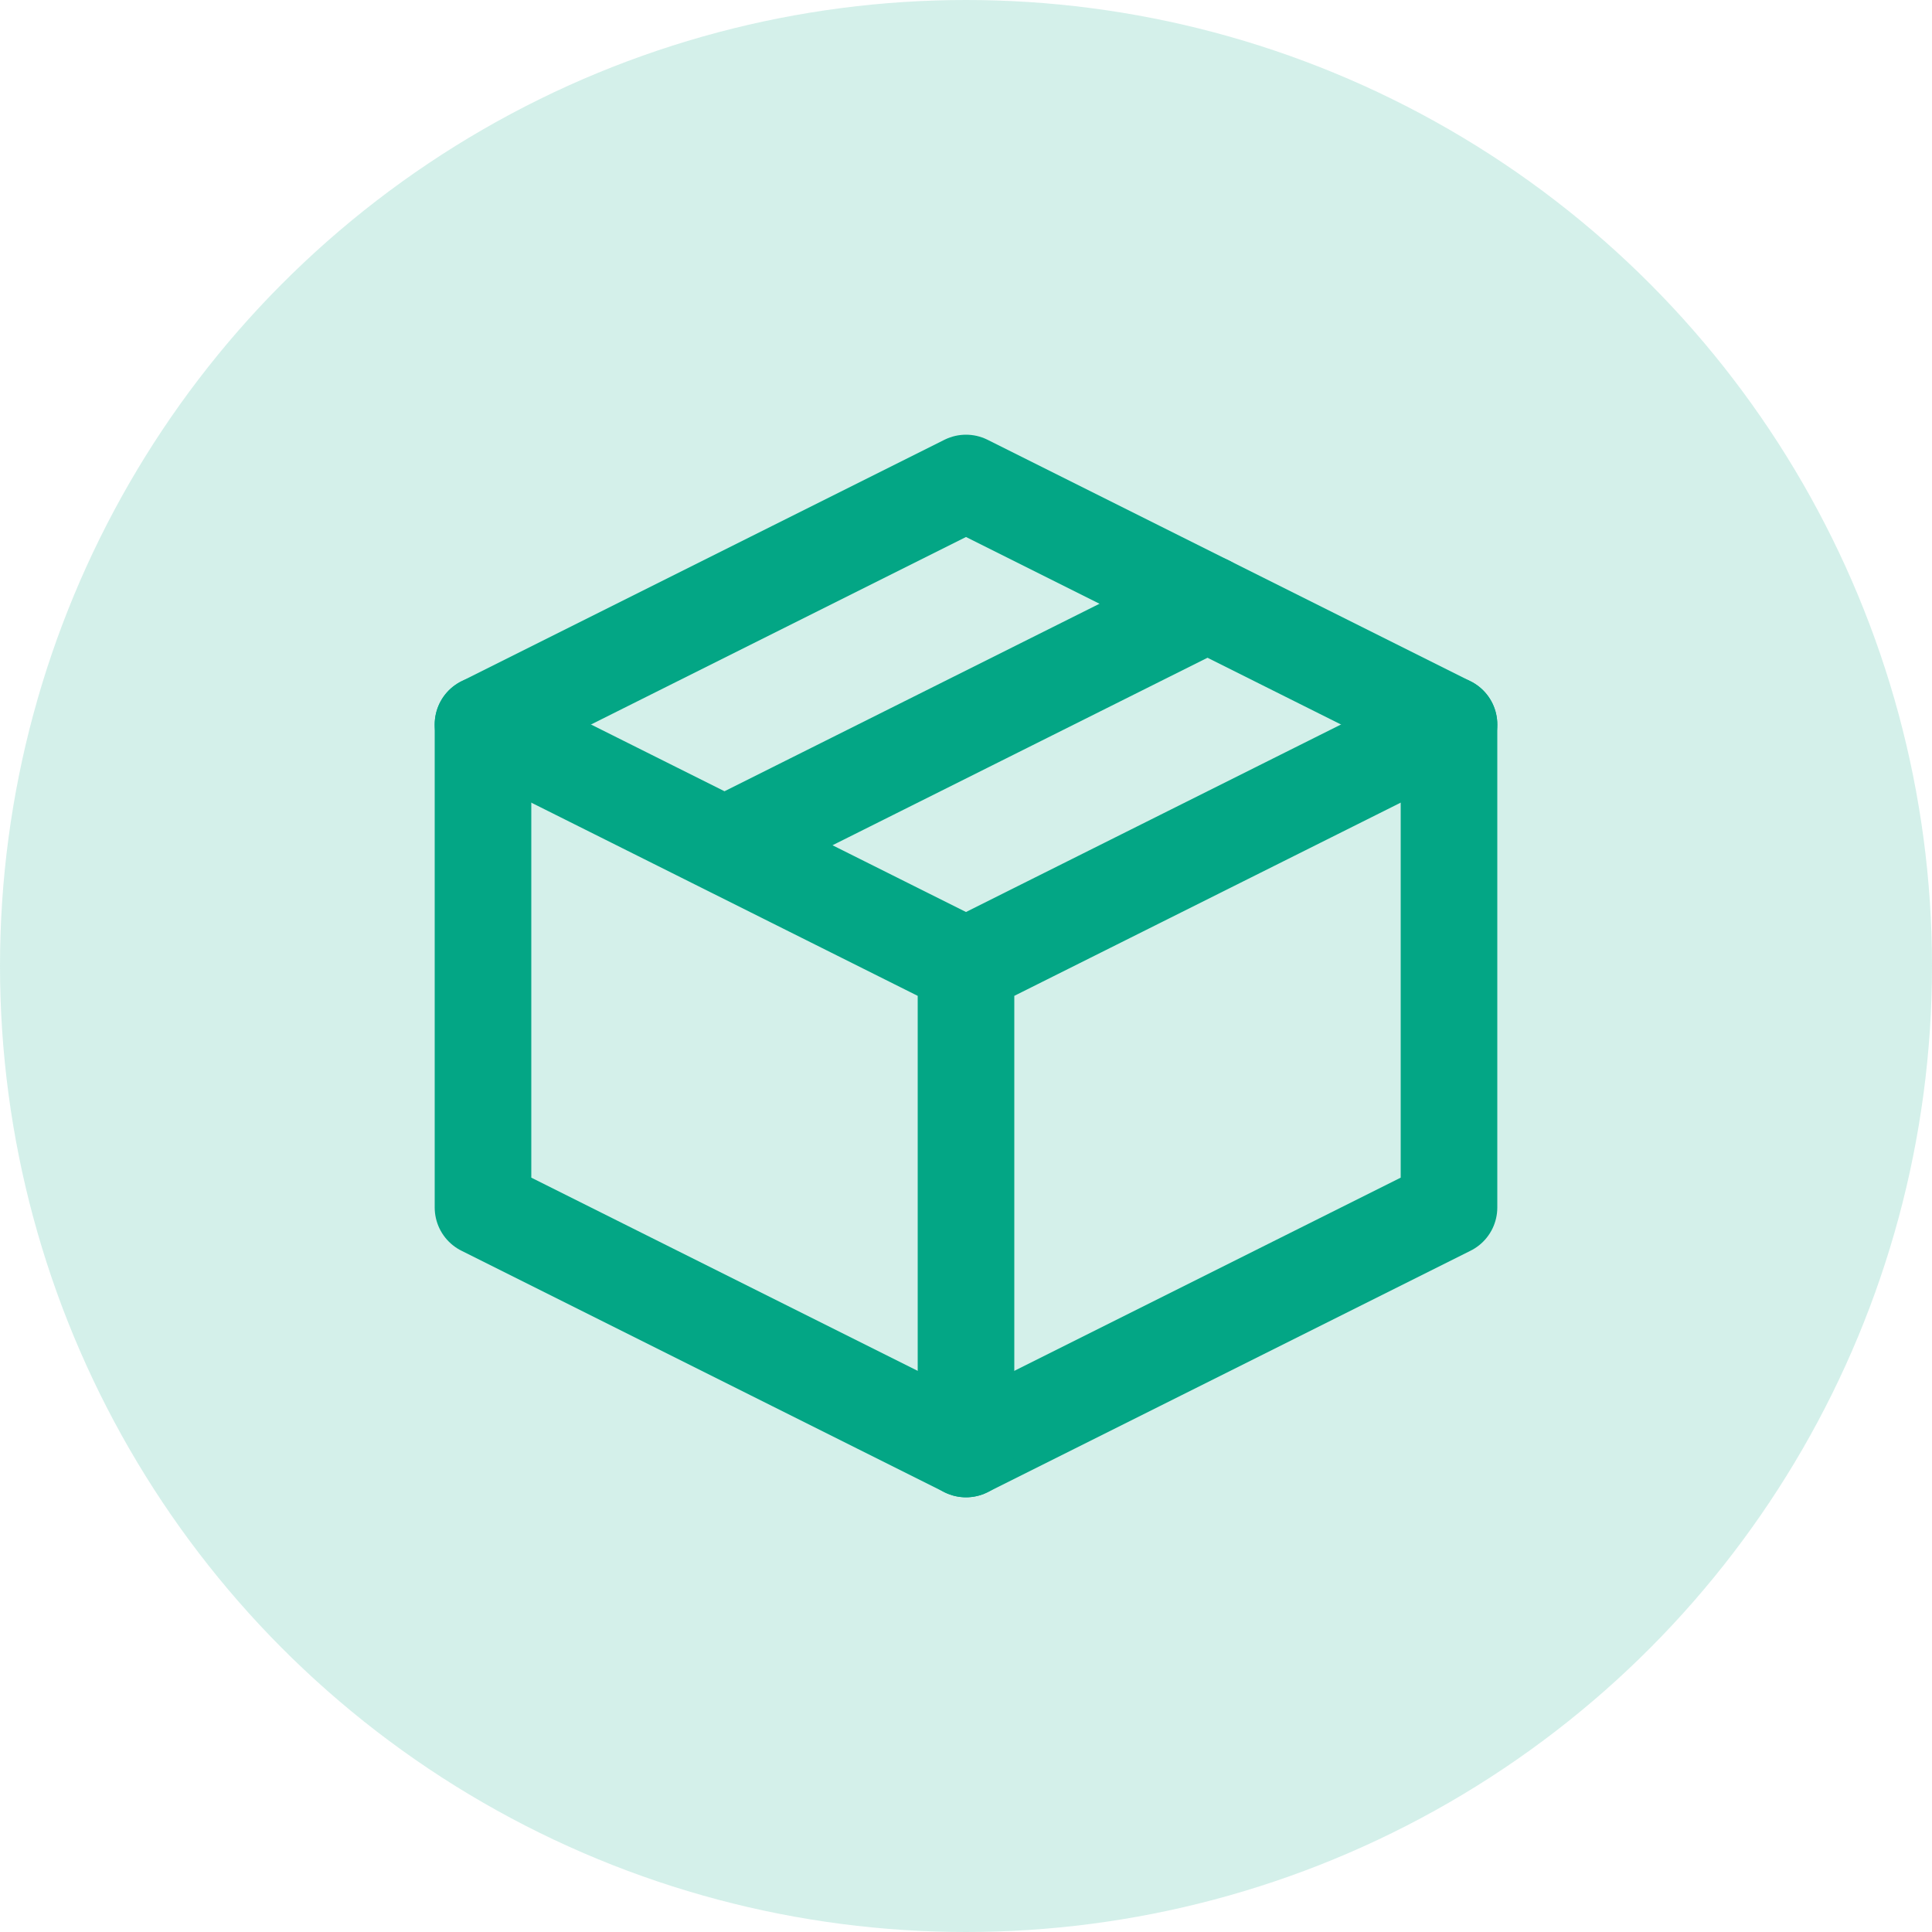
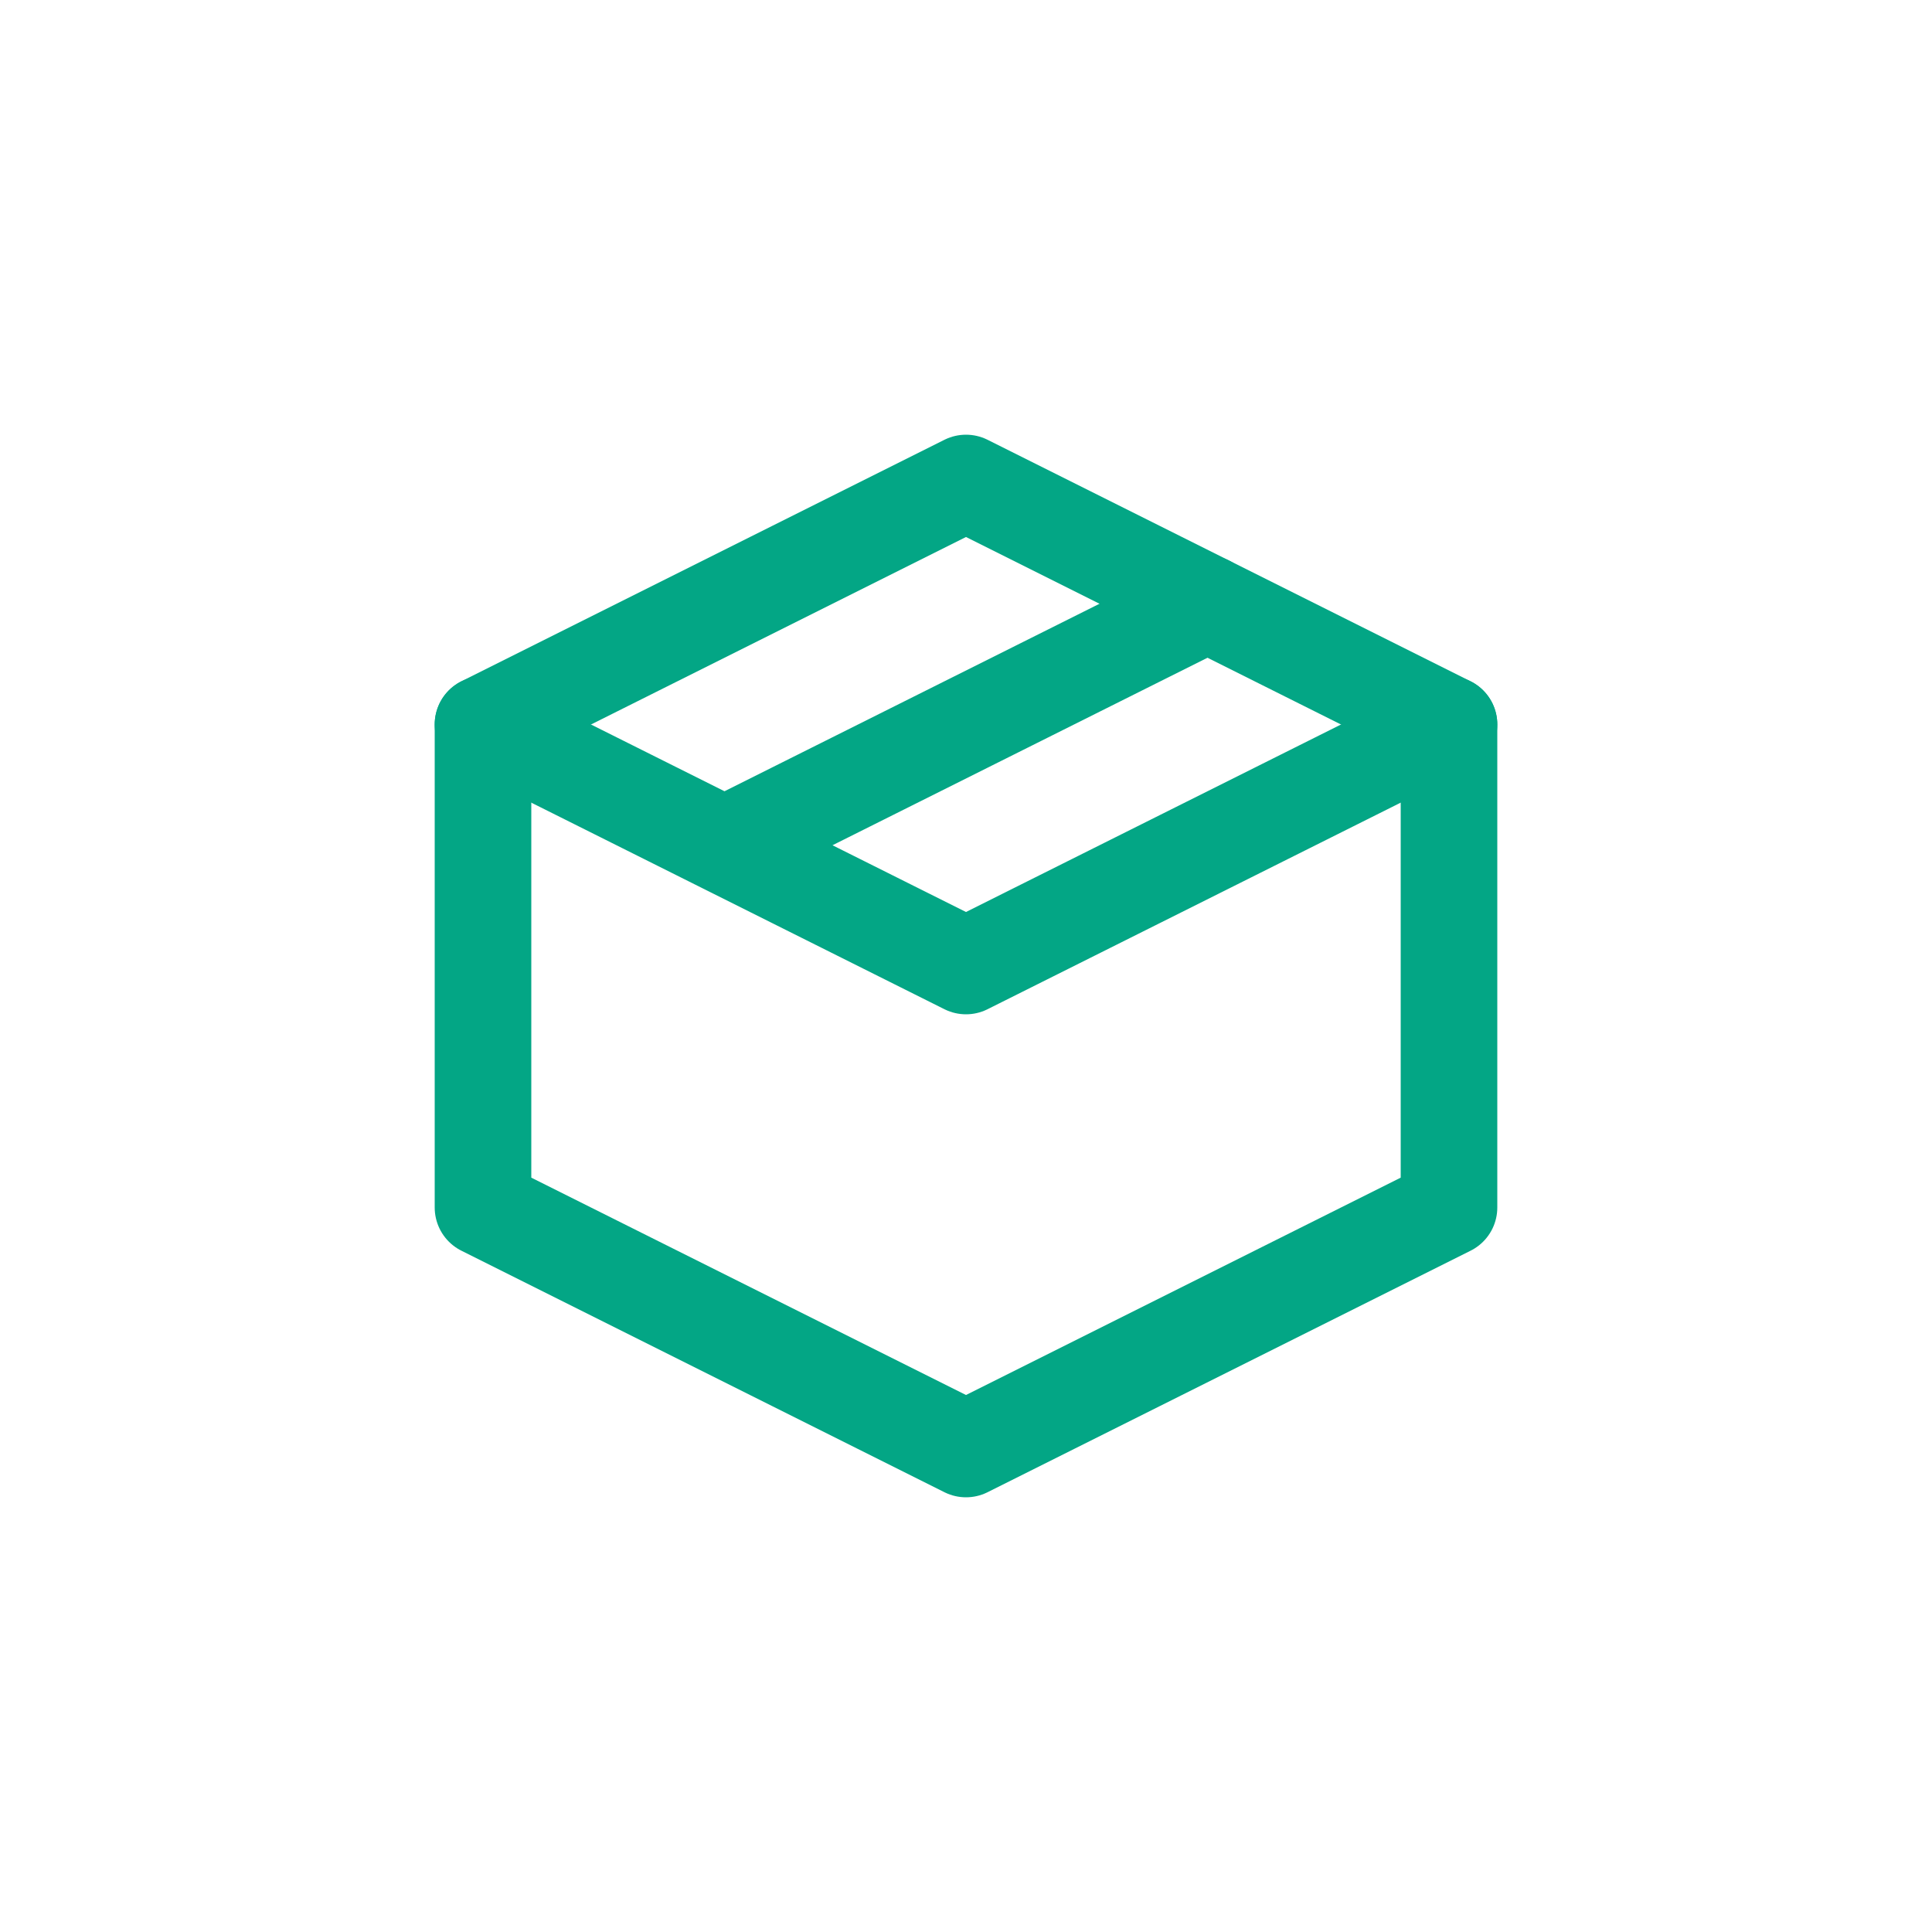
<svg xmlns="http://www.w3.org/2000/svg" width="40" height="40" viewBox="0 0 40 40" fill="none">
-   <circle cx="20" cy="20" r="20" fill="#03A685" fill-opacity="0.17" />
  <path d="M30 15L20 10L10 15V25L20 30L30 25V15Z" stroke="#03A685" stroke-width="2" stroke-linejoin="round" />
-   <path d="M10 15L20 20M20 30V20M30 15L20 20M25 12.5L15 17.5" stroke="#03A685" stroke-width="2" stroke-linecap="round" stroke-linejoin="round" />
+   <path d="M10 15L20 20V20M30 15L20 20M25 12.5L15 17.5" stroke="#03A685" stroke-width="2" stroke-linecap="round" stroke-linejoin="round" />
</svg>